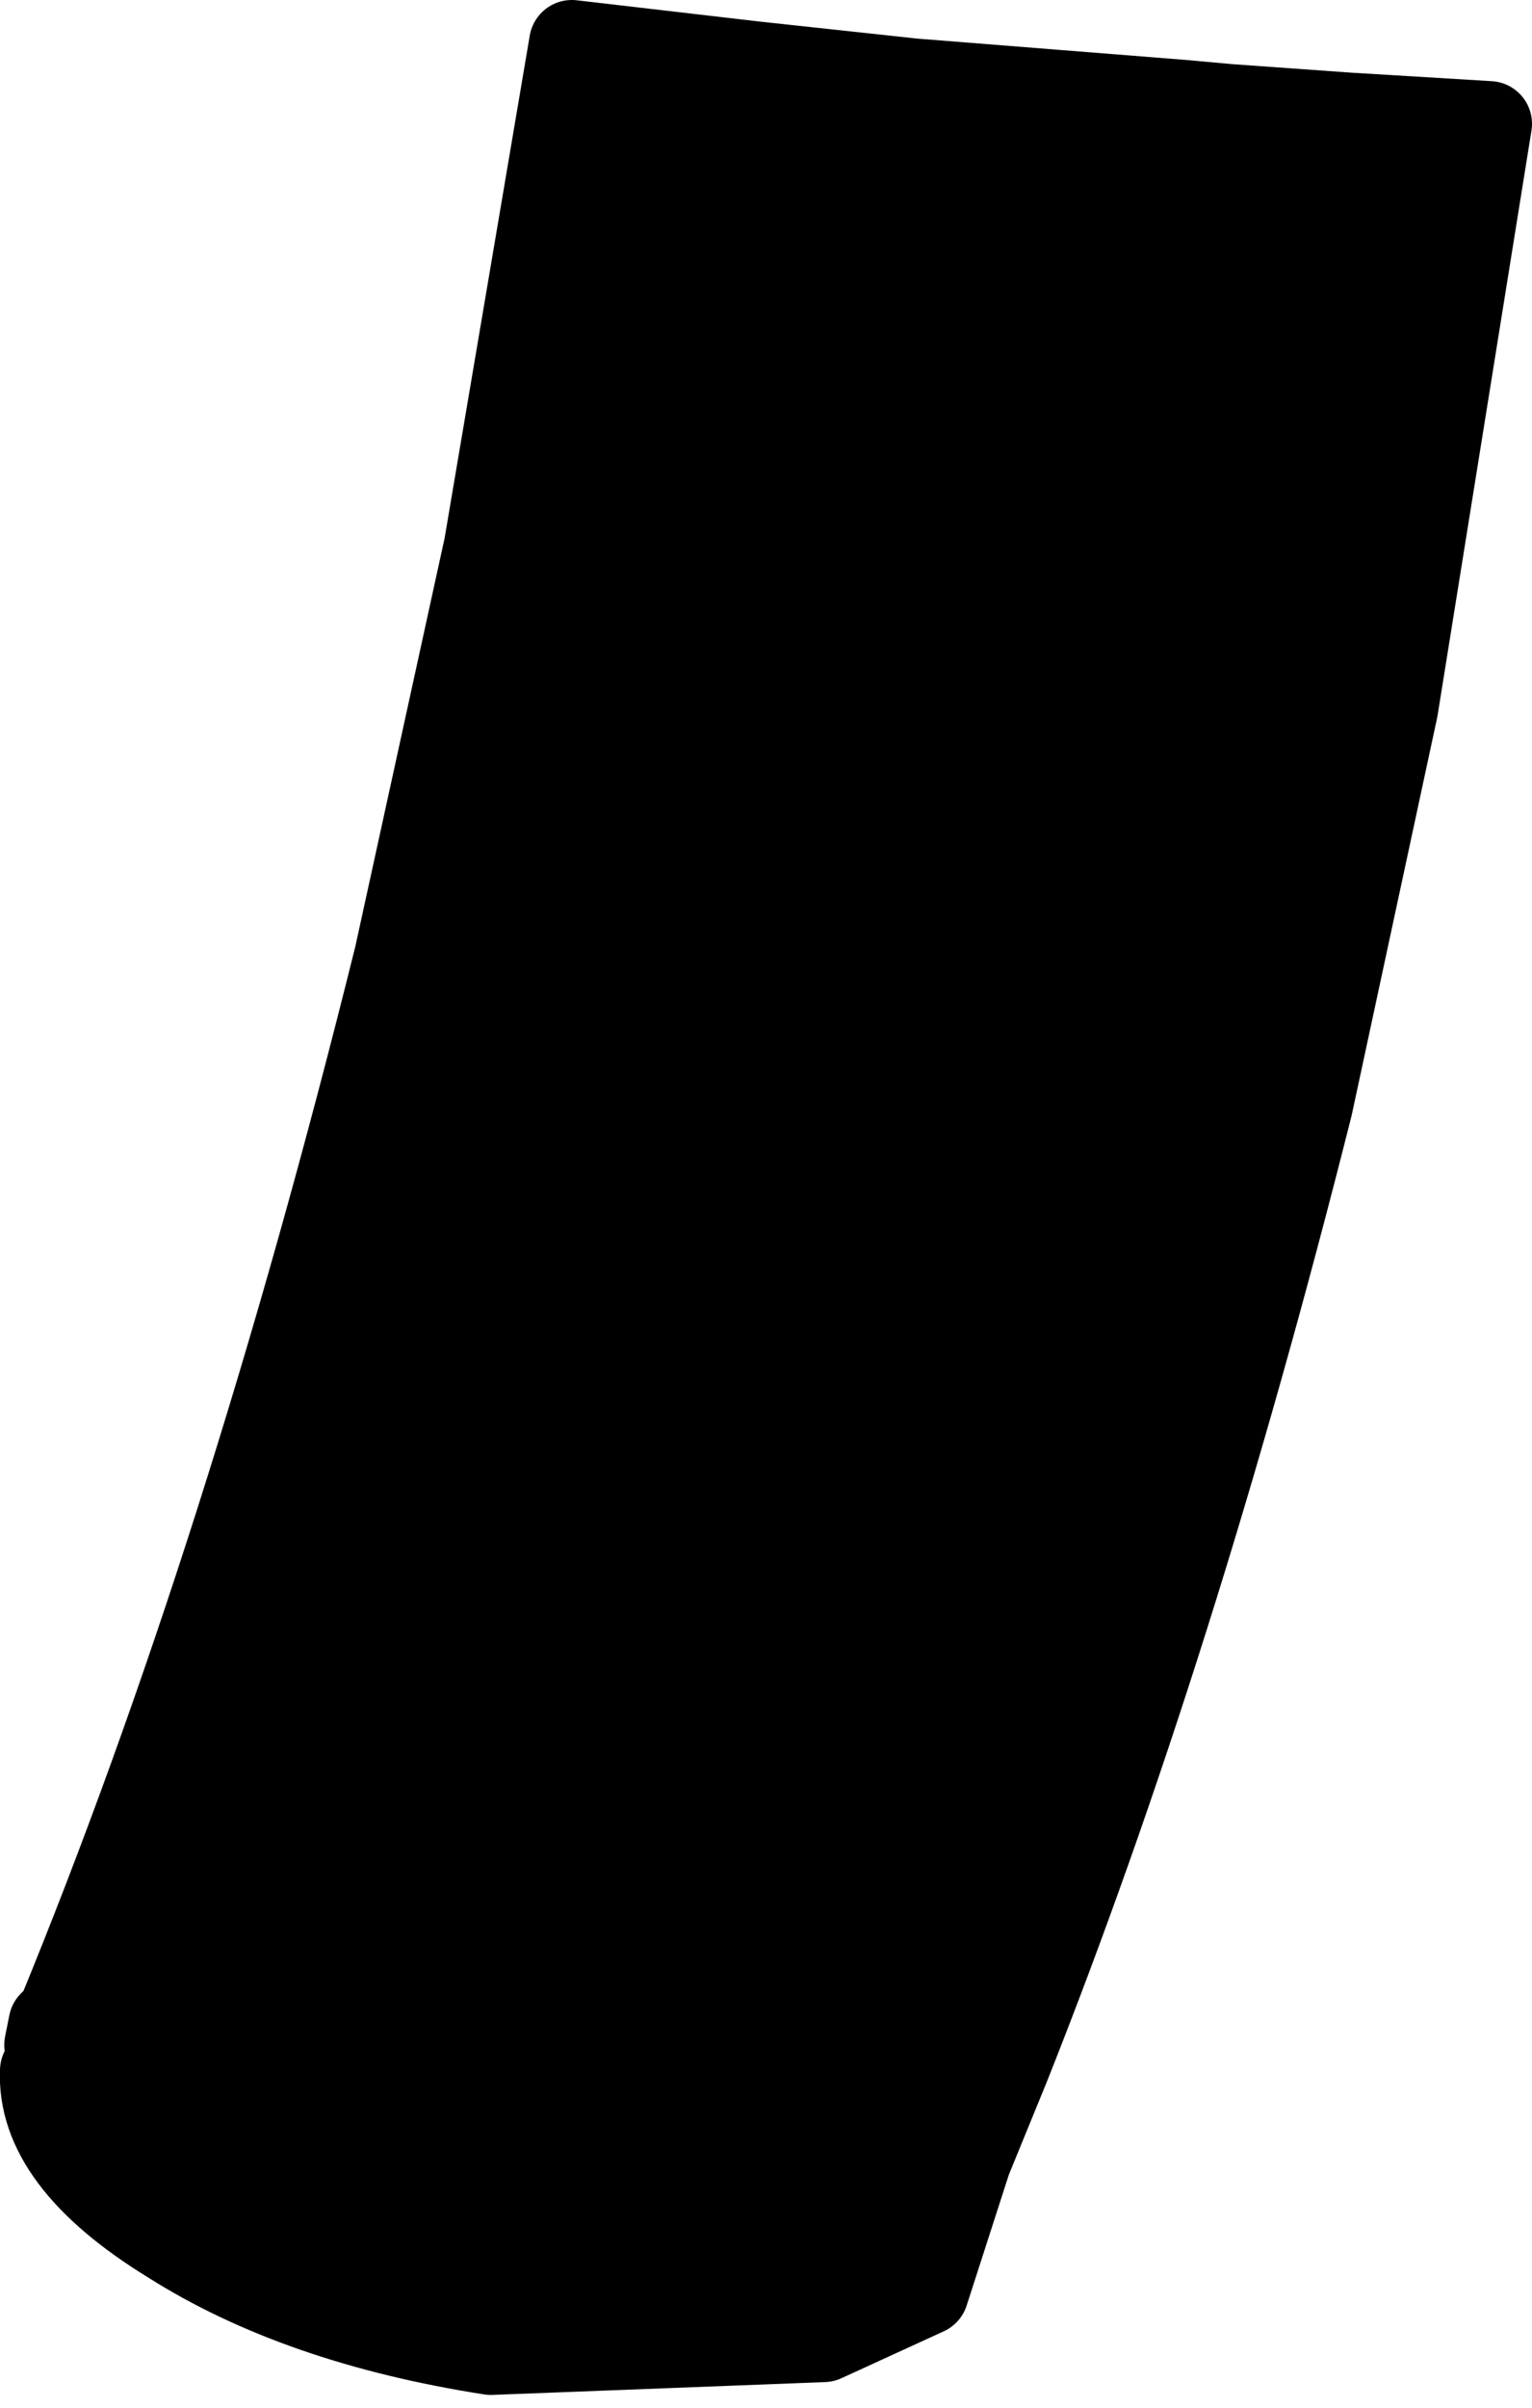
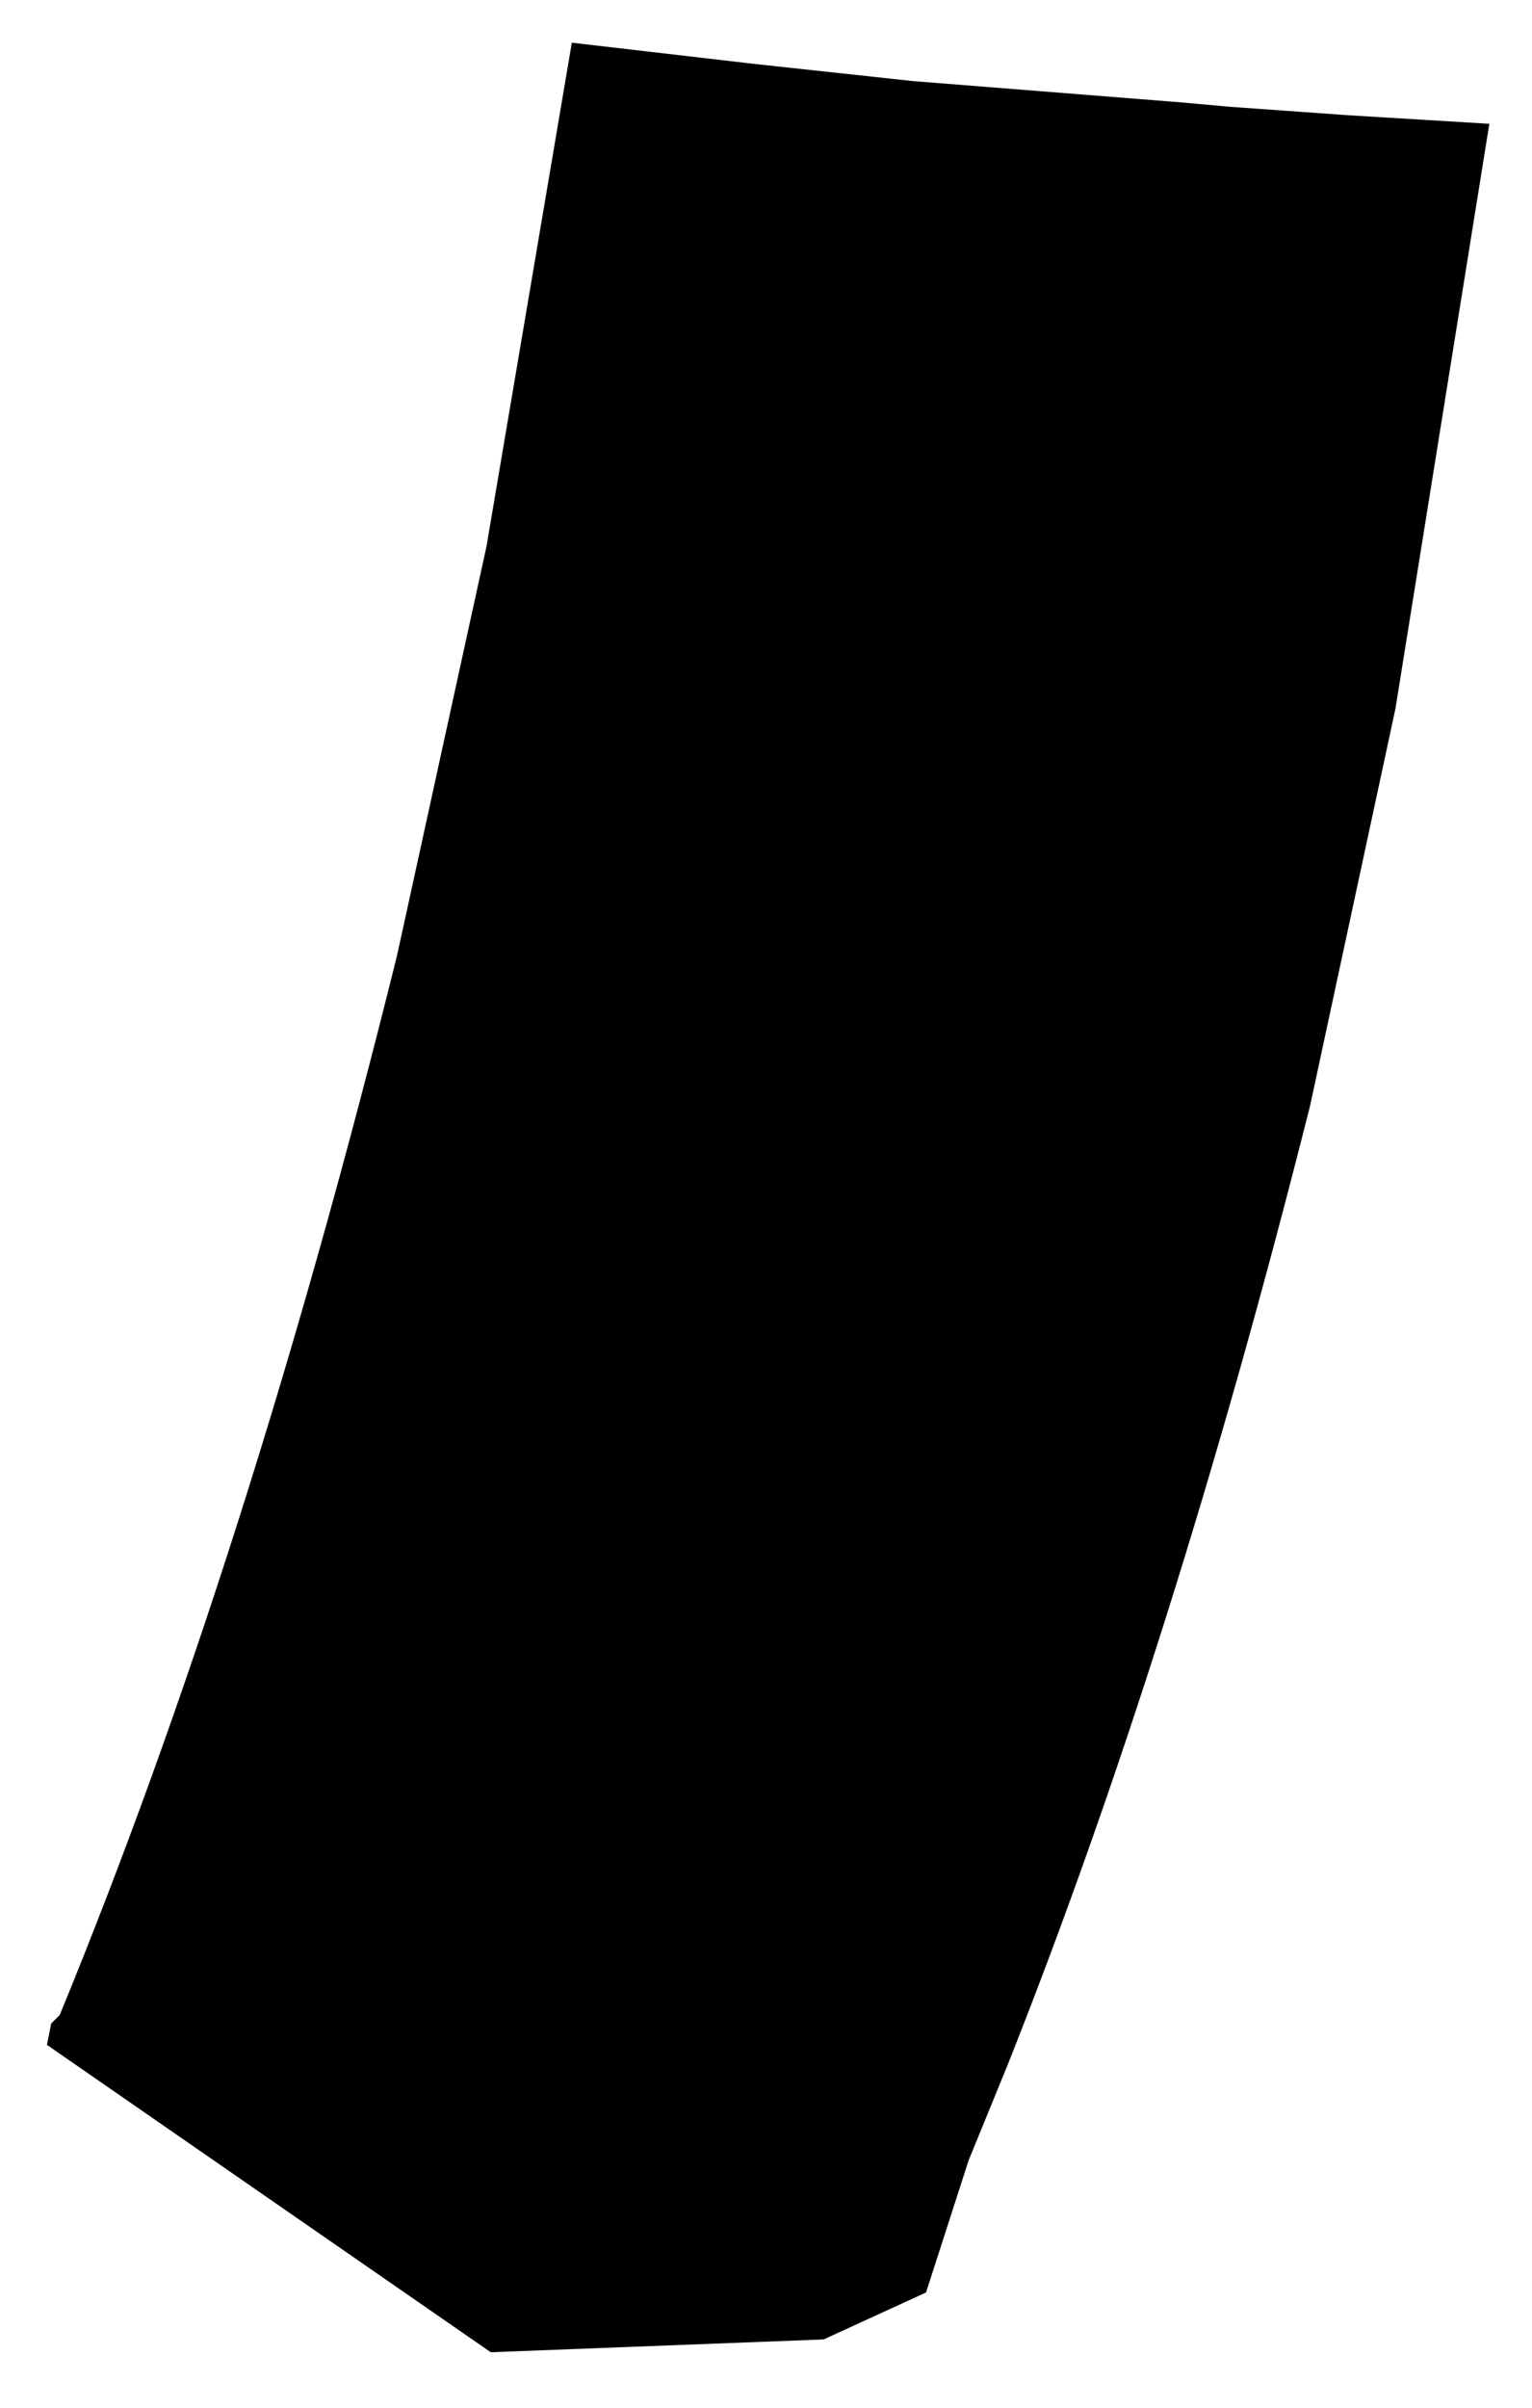
<svg xmlns="http://www.w3.org/2000/svg" height="28.2px" width="17.95px">
  <g transform="matrix(1.0, 0.0, 0.0, 1.0, 8.95, 14.1)">
-     <path d="M-8.4 9.85 L-8.35 9.6 -8.25 9.5 Q-6.05 4.15 -4.3 -2.9 L-3.25 -7.7 -2.25 -13.6 -0.1 -13.35 1.75 -13.15 4.9 -12.9 5.45 -12.85 6.85 -12.75 8.5 -12.65 7.4 -5.8 6.4 -1.15 Q4.8 5.2 2.85 10.1 L2.4 11.2 1.9 12.75 0.7 13.3 -3.2 13.45 Q-5.45 13.1 -6.95 12.15 -8.5 11.2 -8.45 10.15 L-8.4 9.85" fill="#000000" fill-rule="evenodd" stroke="none" />
-     <path d="M-8.45 10.15 Q-8.5 11.2 -6.95 12.15 -5.45 13.1 -3.2 13.45 L0.7 13.3 1.9 12.75 2.4 11.2 2.85 10.1 Q4.8 5.2 6.4 -1.15 L7.4 -5.8 8.5 -12.65 6.85 -12.75 5.45 -12.85 4.9 -12.9 1.75 -13.15 -0.1 -13.35 -2.25 -13.6 -3.25 -7.7 -4.3 -2.9 Q-6.05 4.15 -8.25 9.5 L-8.35 9.6 -8.4 9.85" fill="none" stroke="#000000" stroke-linecap="round" stroke-linejoin="round" stroke-width="1.0" />
+     <path d="M-8.4 9.85 L-8.35 9.6 -8.25 9.5 Q-6.05 4.15 -4.3 -2.9 L-3.25 -7.7 -2.25 -13.6 -0.1 -13.35 1.75 -13.15 4.9 -12.9 5.45 -12.85 6.85 -12.75 8.5 -12.65 7.4 -5.8 6.4 -1.15 Q4.8 5.2 2.85 10.1 L2.4 11.2 1.9 12.75 0.7 13.3 -3.2 13.45 L-8.4 9.85" fill="#000000" fill-rule="evenodd" stroke="none" />
  </g>
</svg>